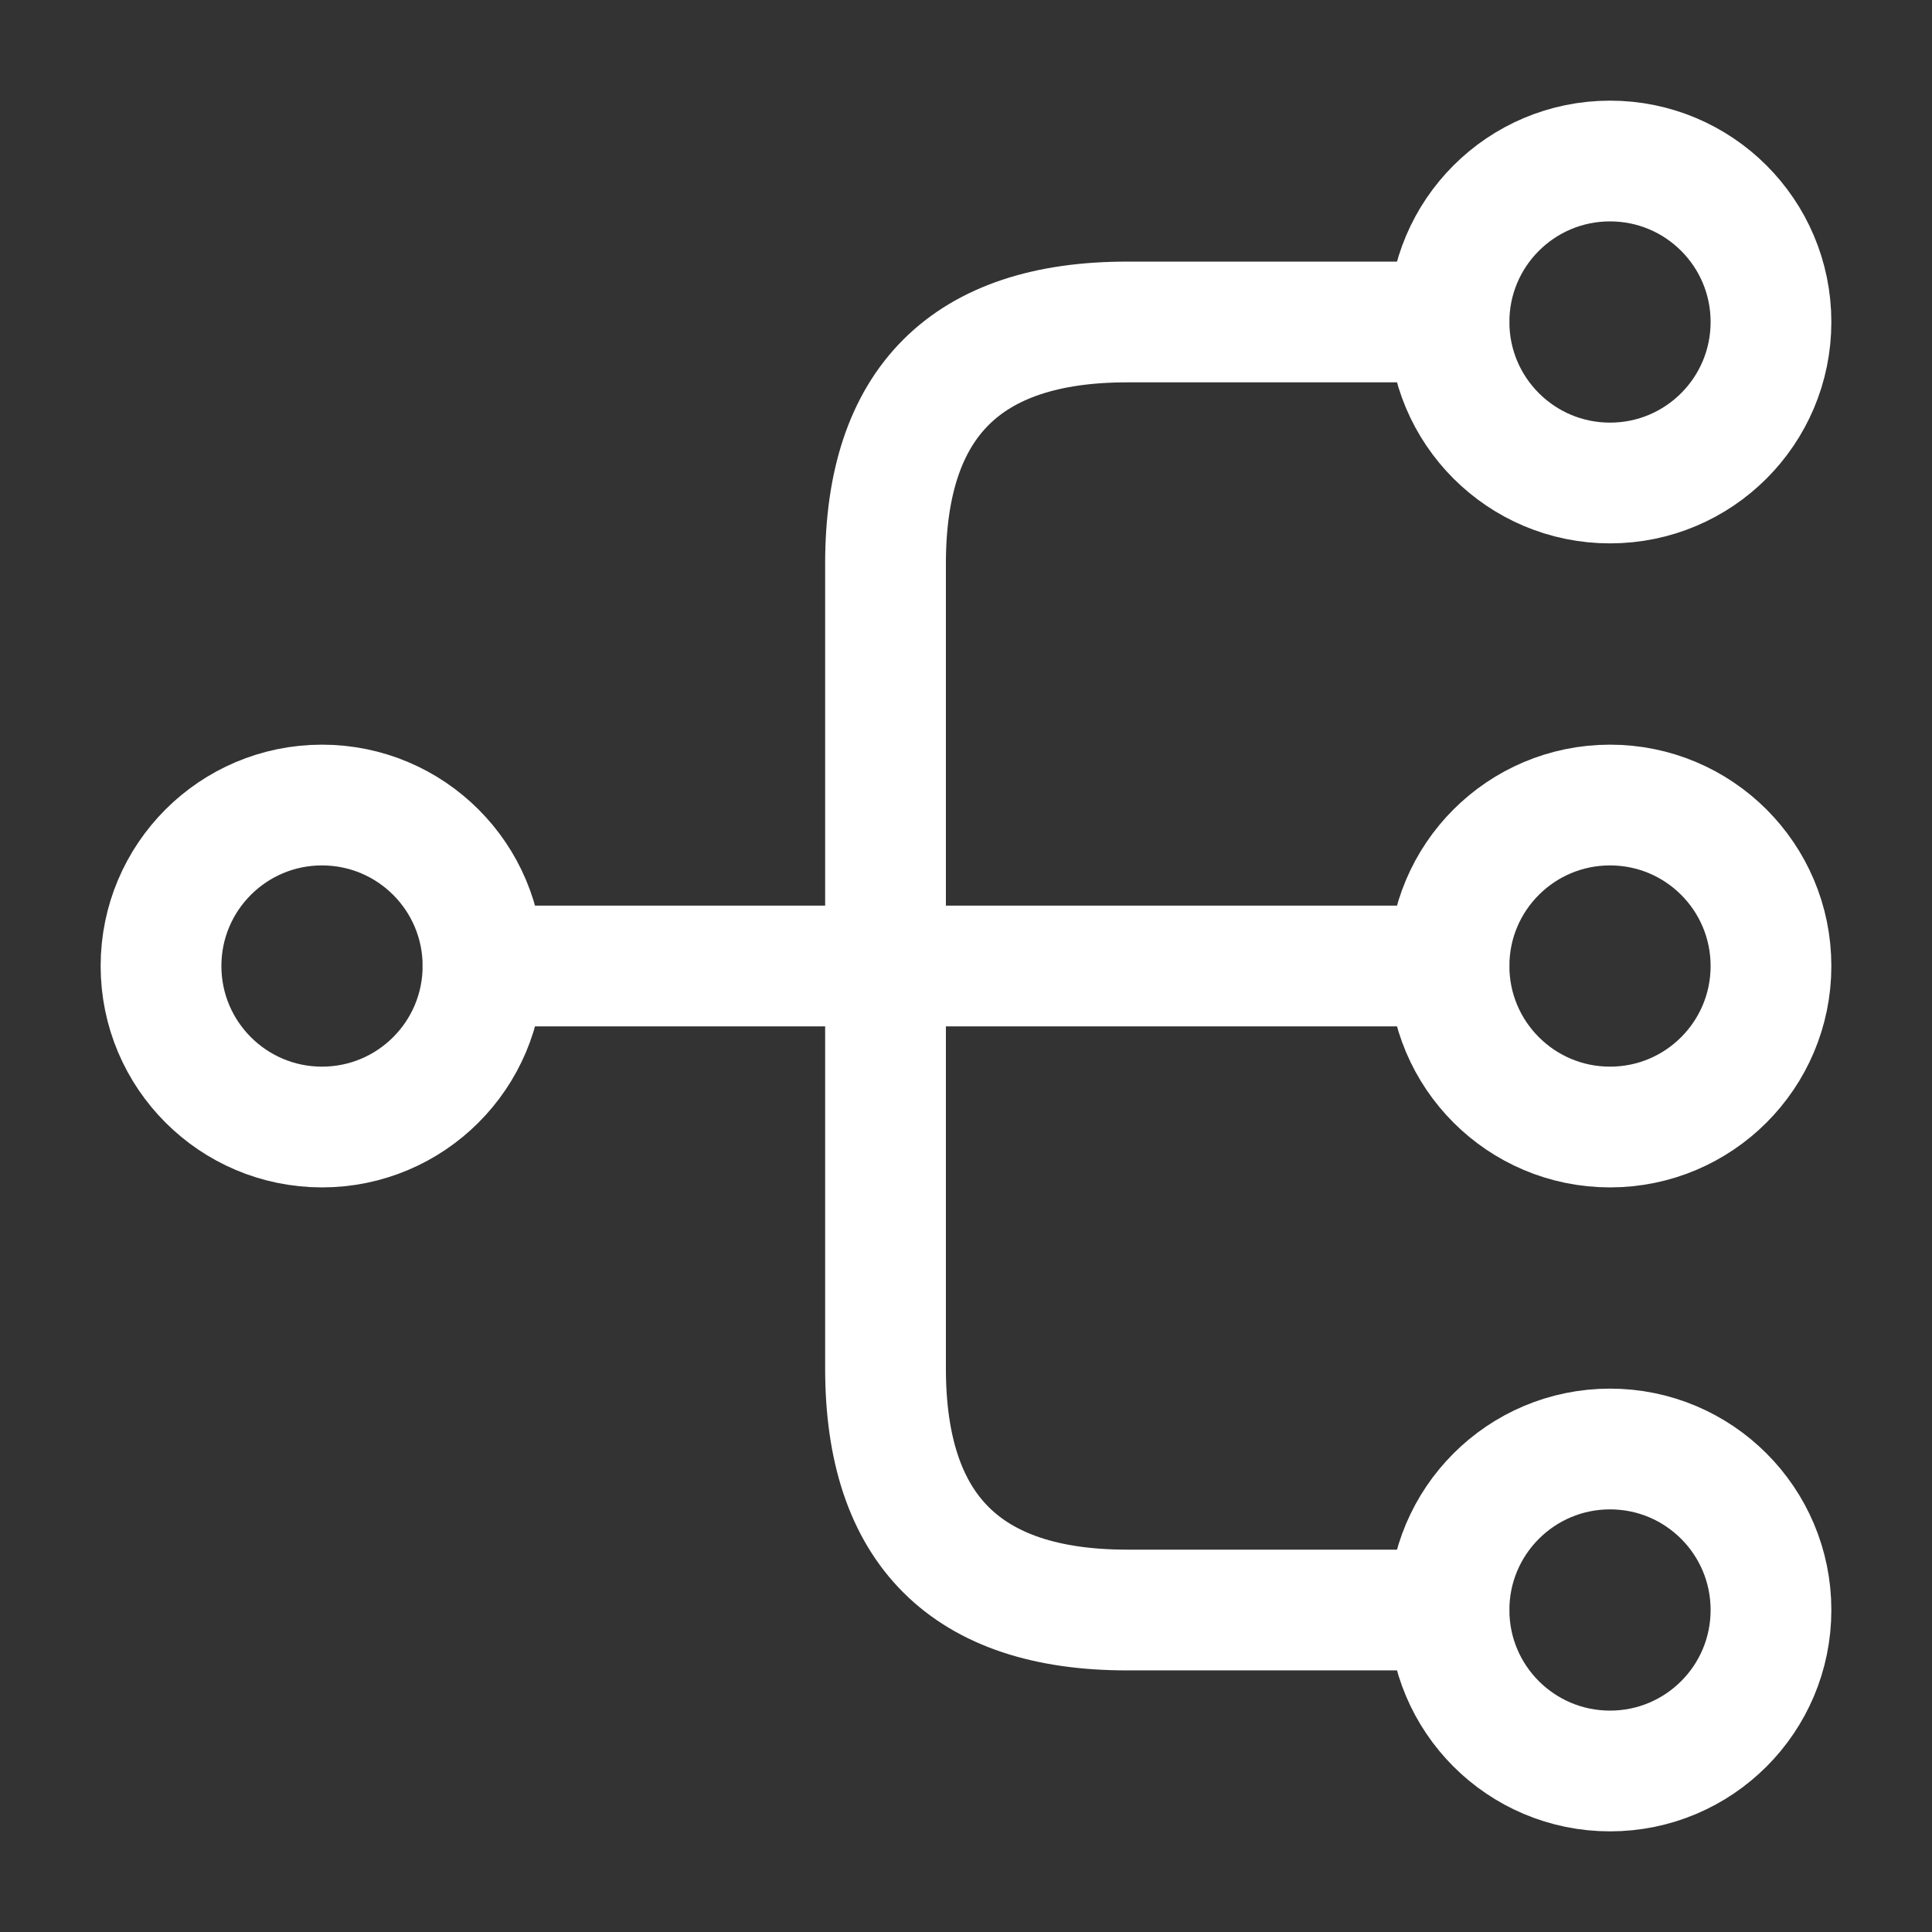
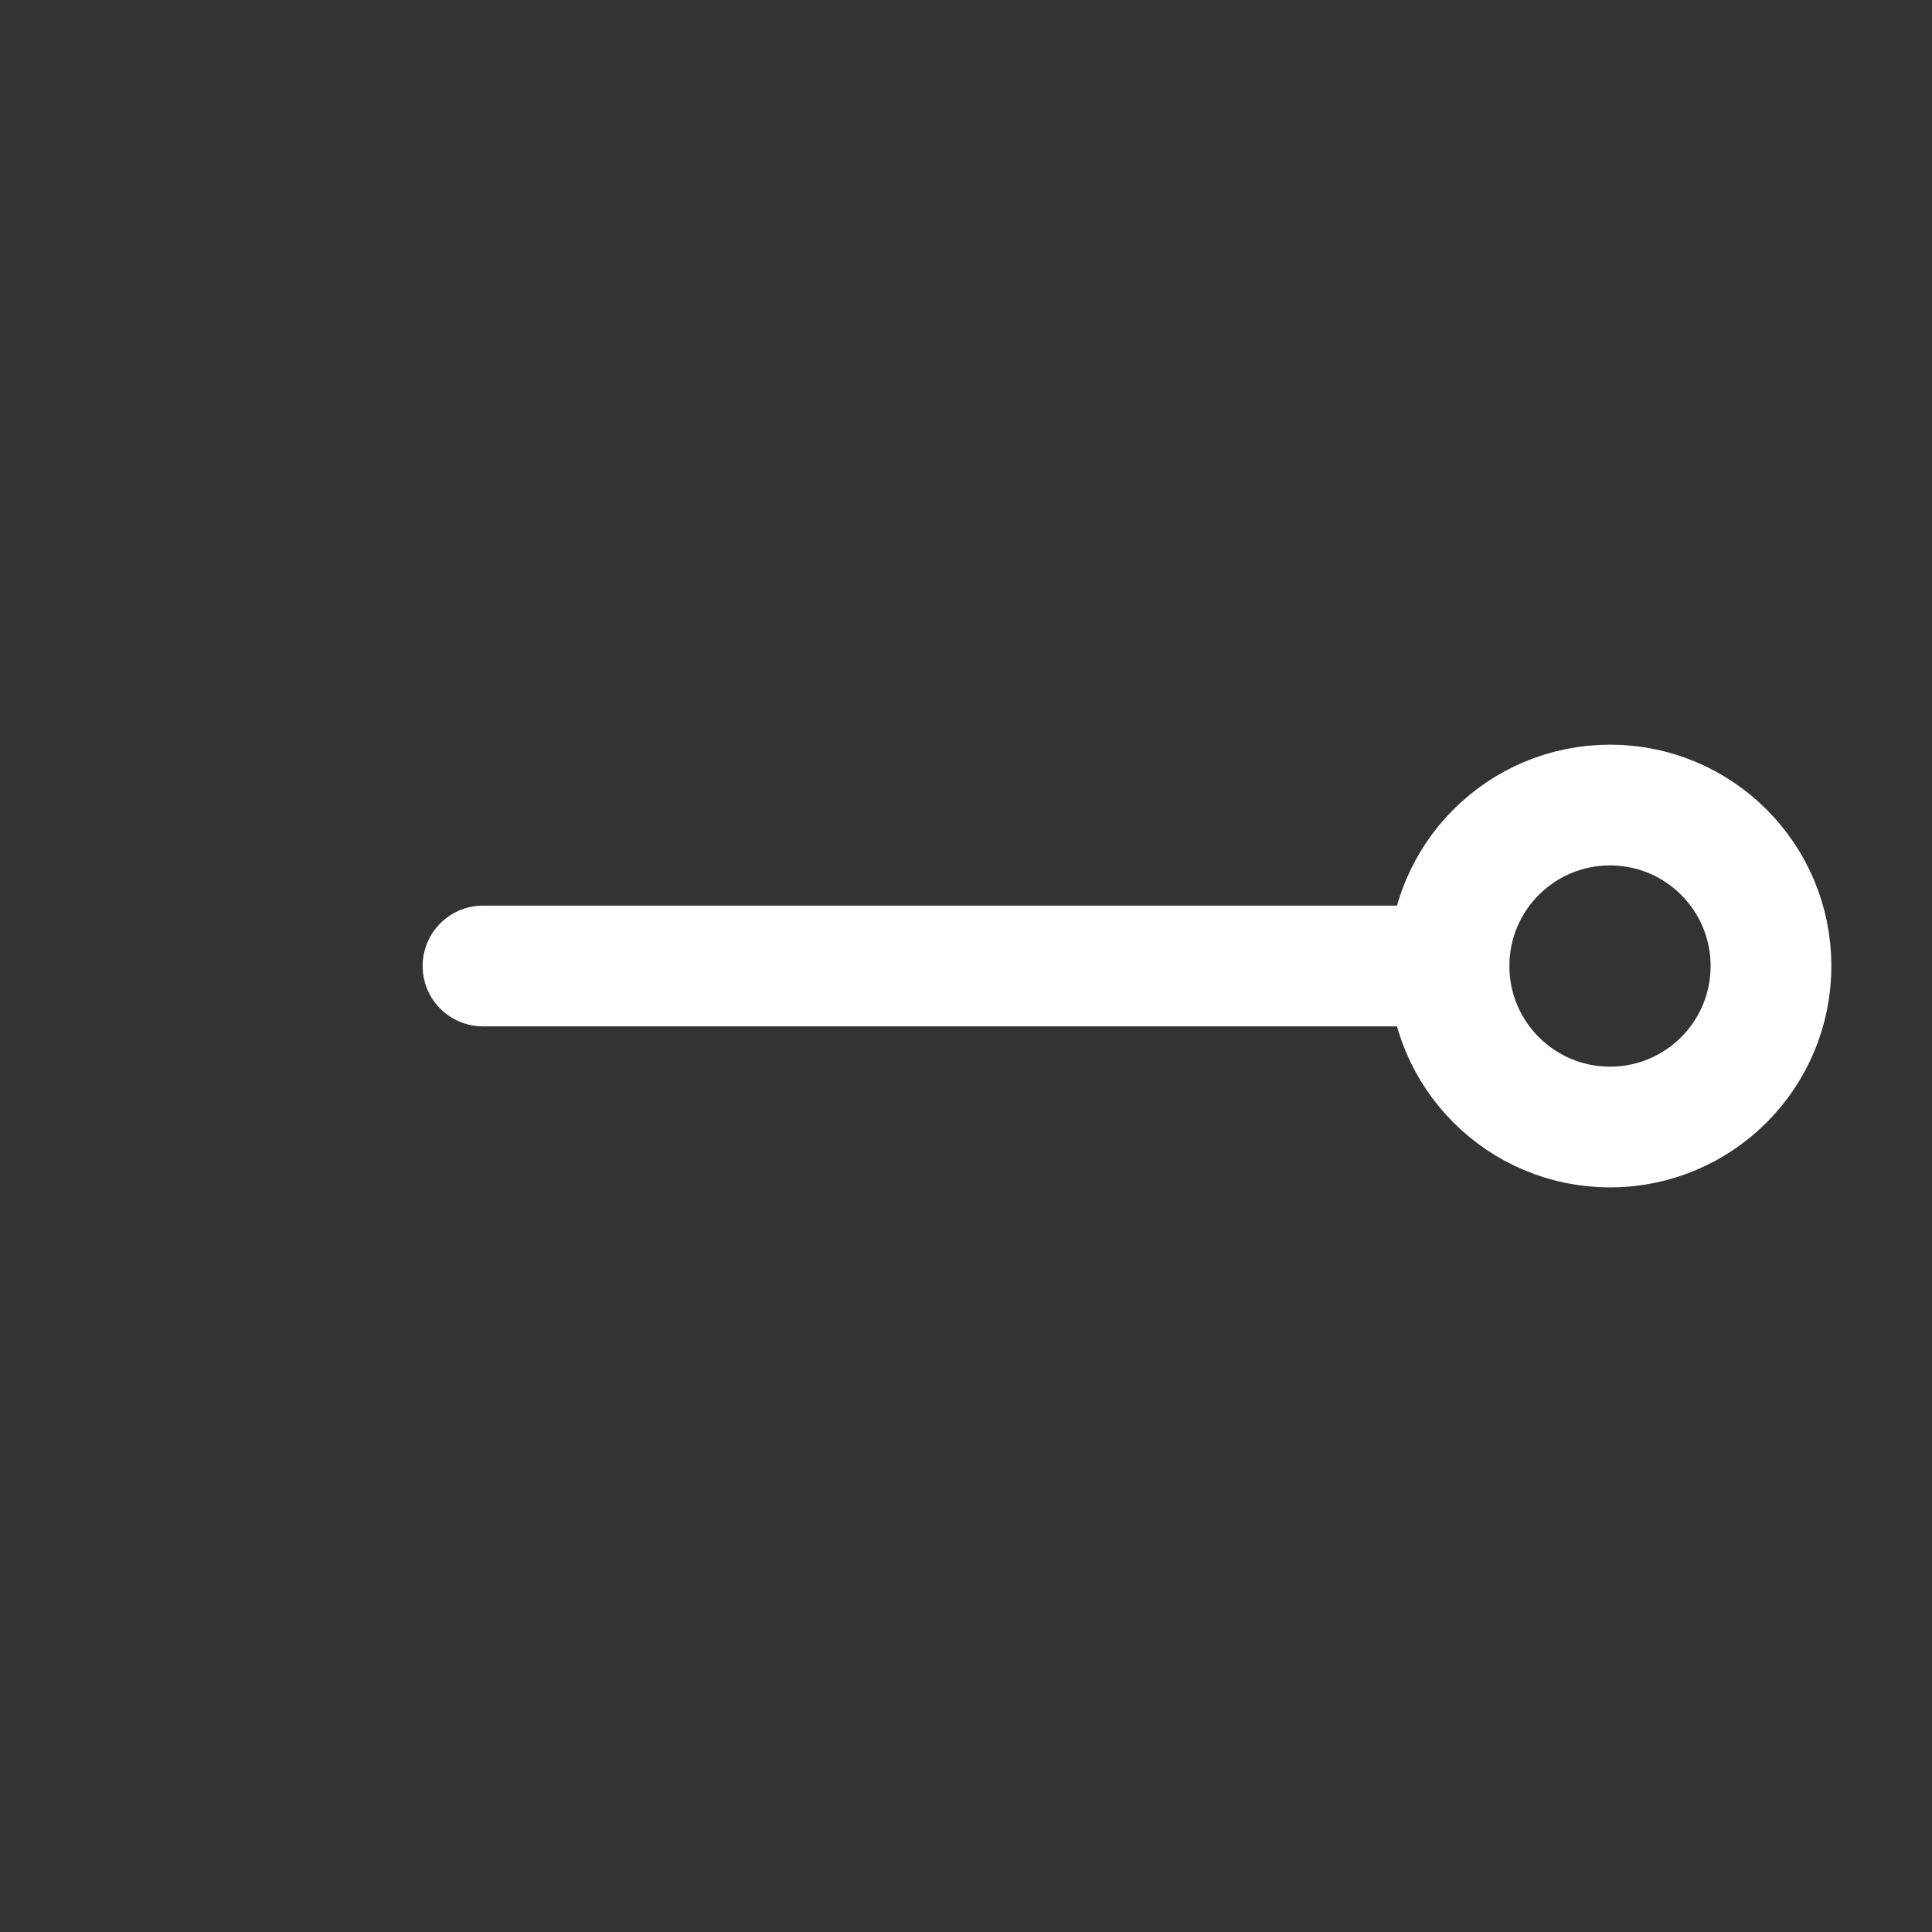
<svg xmlns="http://www.w3.org/2000/svg" width="32" height="32" viewBox="0 0 32 32" fill="none">
  <rect x="0" y="0" width="32" height="32" fill="#333333" stroke="none" />
  <path d="M26.667 18.667C28.14 18.667 29.333 17.473 29.333 16C29.333 14.527 28.14 13.334 26.667 13.334C25.194 13.334 24 14.527 24 16C24 17.473 25.194 18.667 26.667 18.667Z" stroke="white" stroke-width="2" stroke-linecap="round" stroke-linejoin="round" />
-   <path d="M26.667 8C28.14 8 29.333 6.806 29.333 5.333C29.333 3.86 28.14 2.667 26.667 2.667C25.194 2.667 24 3.86 24 5.333C24 6.806 25.194 8 26.667 8Z" stroke="white" stroke-width="2" stroke-linecap="round" stroke-linejoin="round" />
-   <path d="M26.667 29.333C28.14 29.333 29.333 28.14 29.333 26.667C29.333 25.194 28.14 24 26.667 24C25.194 24 24 25.194 24 26.667C24 28.14 25.194 29.333 26.667 29.333Z" stroke="white" stroke-width="2" stroke-linecap="round" stroke-linejoin="round" />
-   <path d="M5.333 18.667C6.806 18.667 8 17.473 8 16C8 14.527 6.806 13.334 5.333 13.334C3.861 13.334 2.667 14.527 2.667 16C2.667 17.473 3.861 18.667 5.333 18.667Z" stroke="white" stroke-width="2" stroke-linecap="round" stroke-linejoin="round" />
  <path d="M8 16H24" stroke="white" stroke-width="2" stroke-linecap="round" stroke-linejoin="round" />
-   <path d="M24 5.333H18.667C16 5.333 14.667 6.667 14.667 9.334V22.667C14.667 25.334 16 26.667 18.667 26.667H24" stroke="white" stroke-width="2" stroke-linecap="round" stroke-linejoin="round" />
</svg>